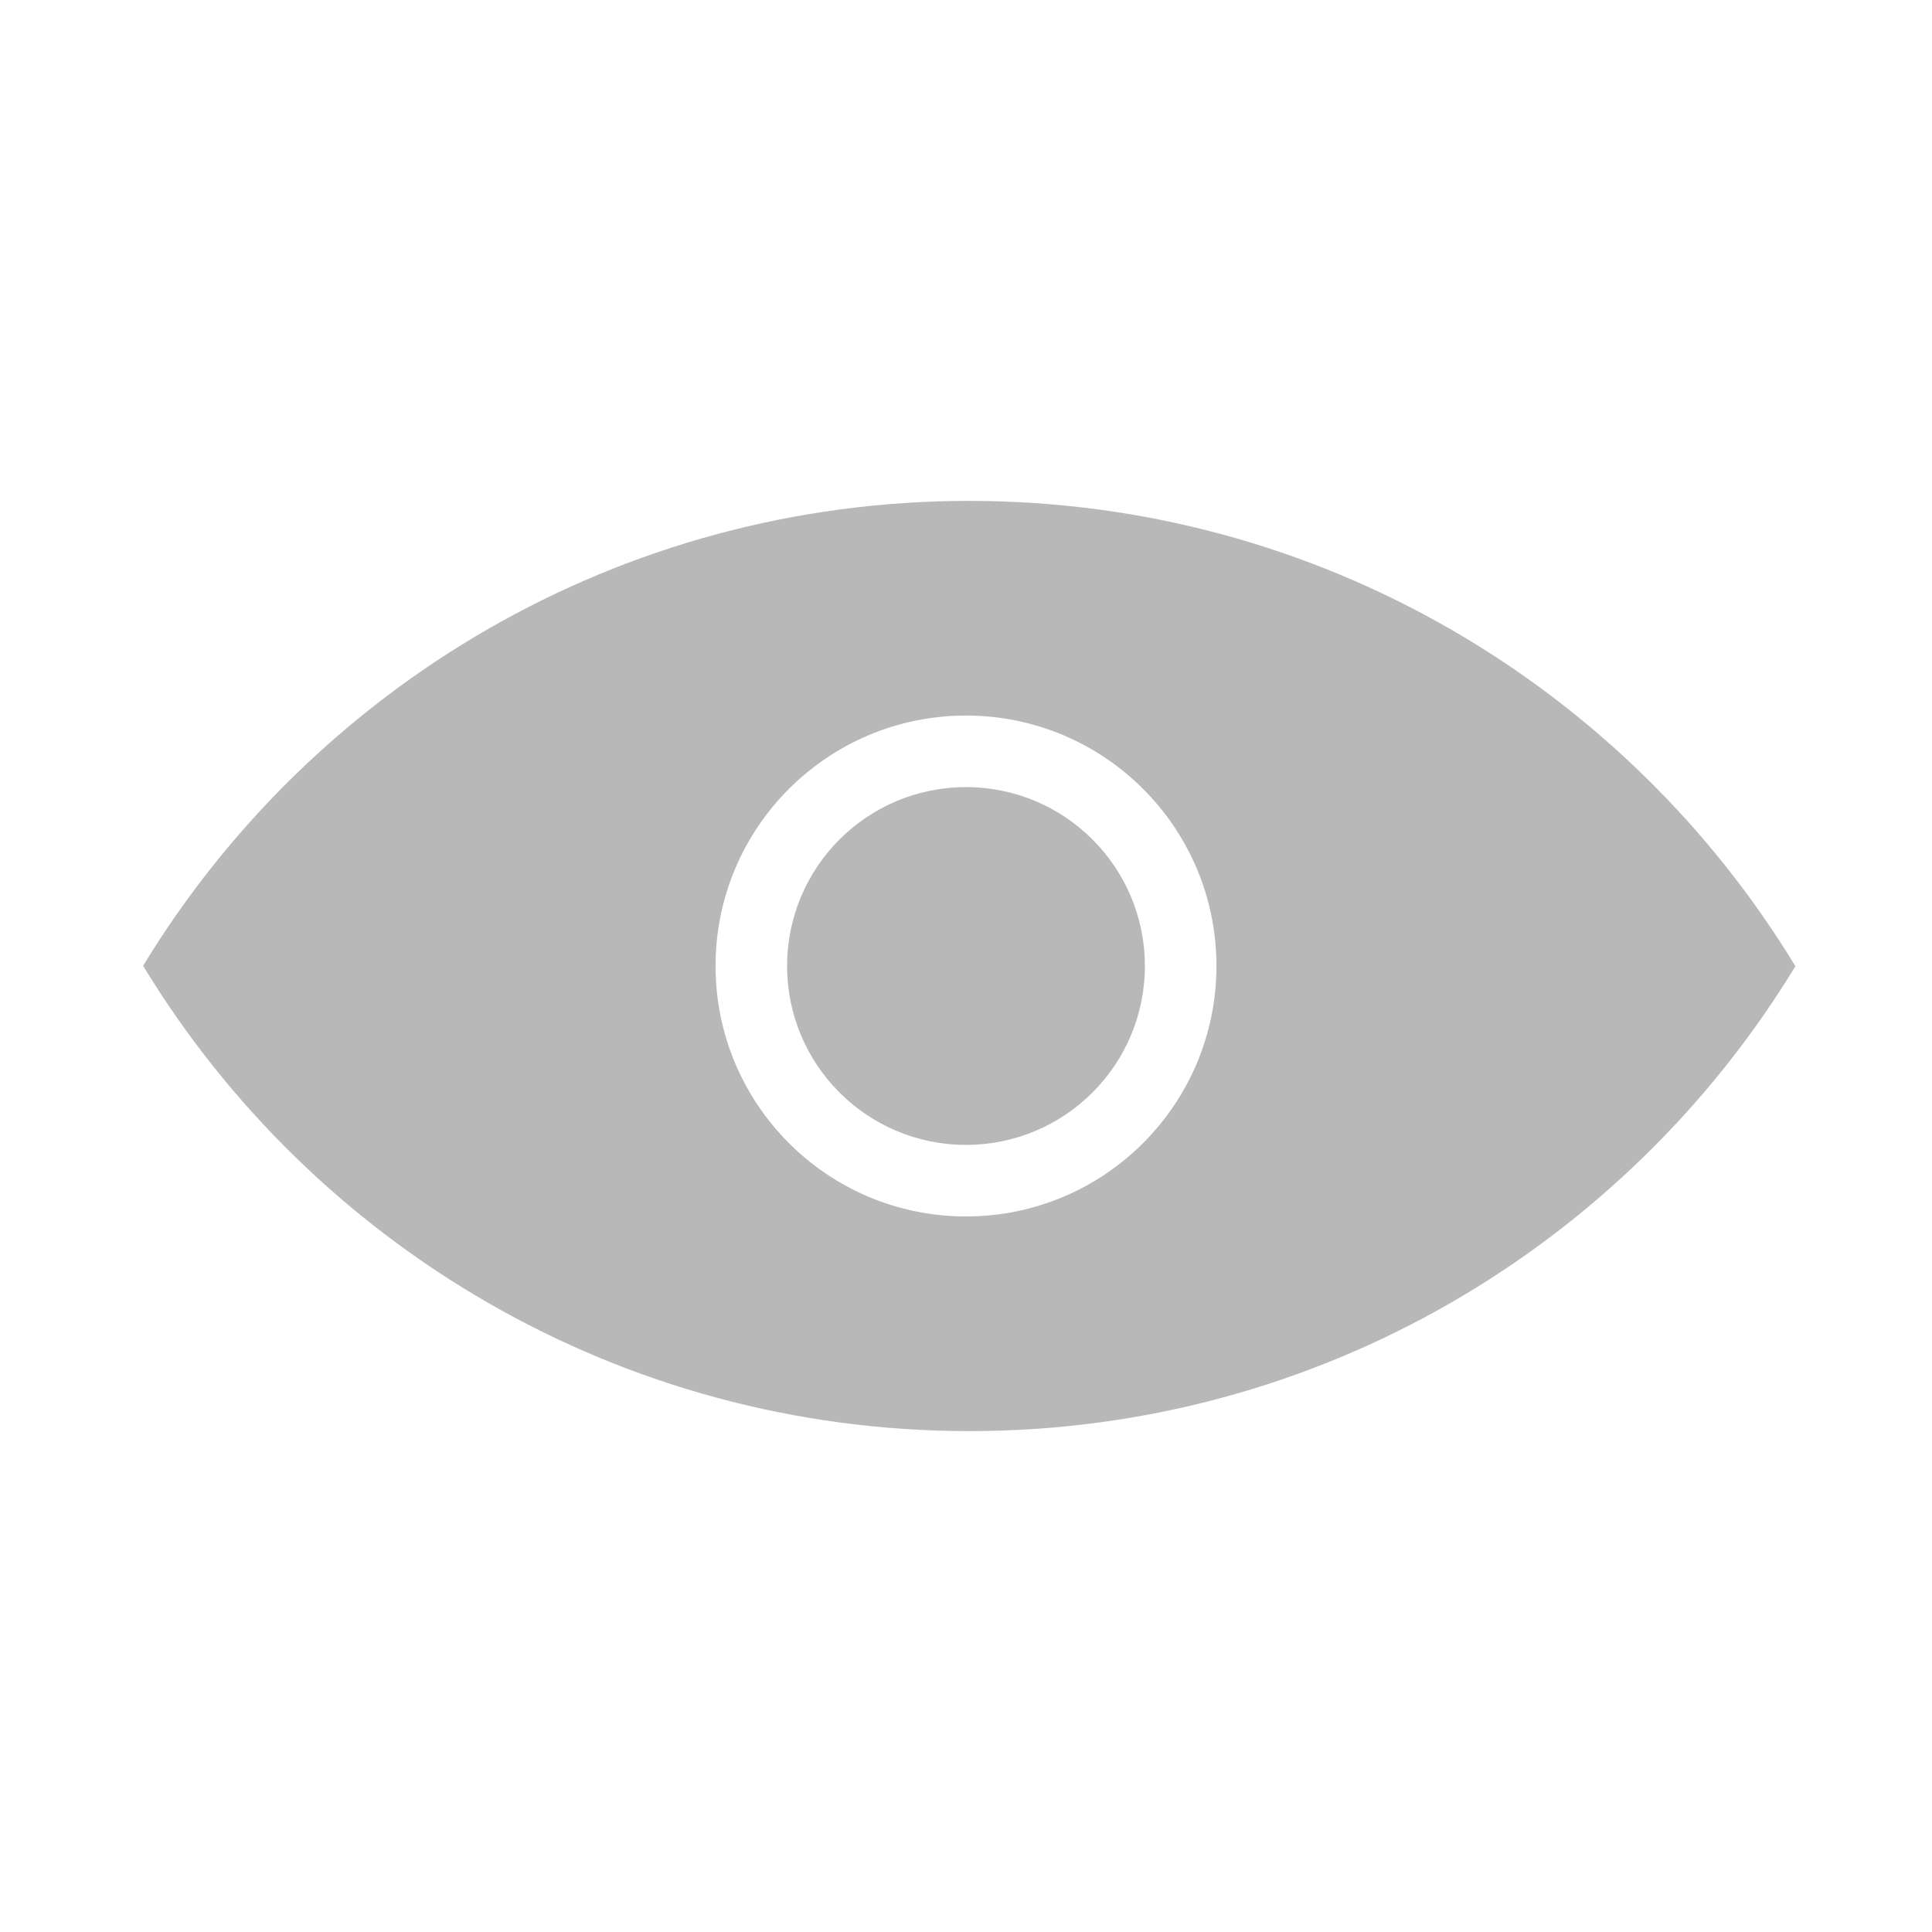
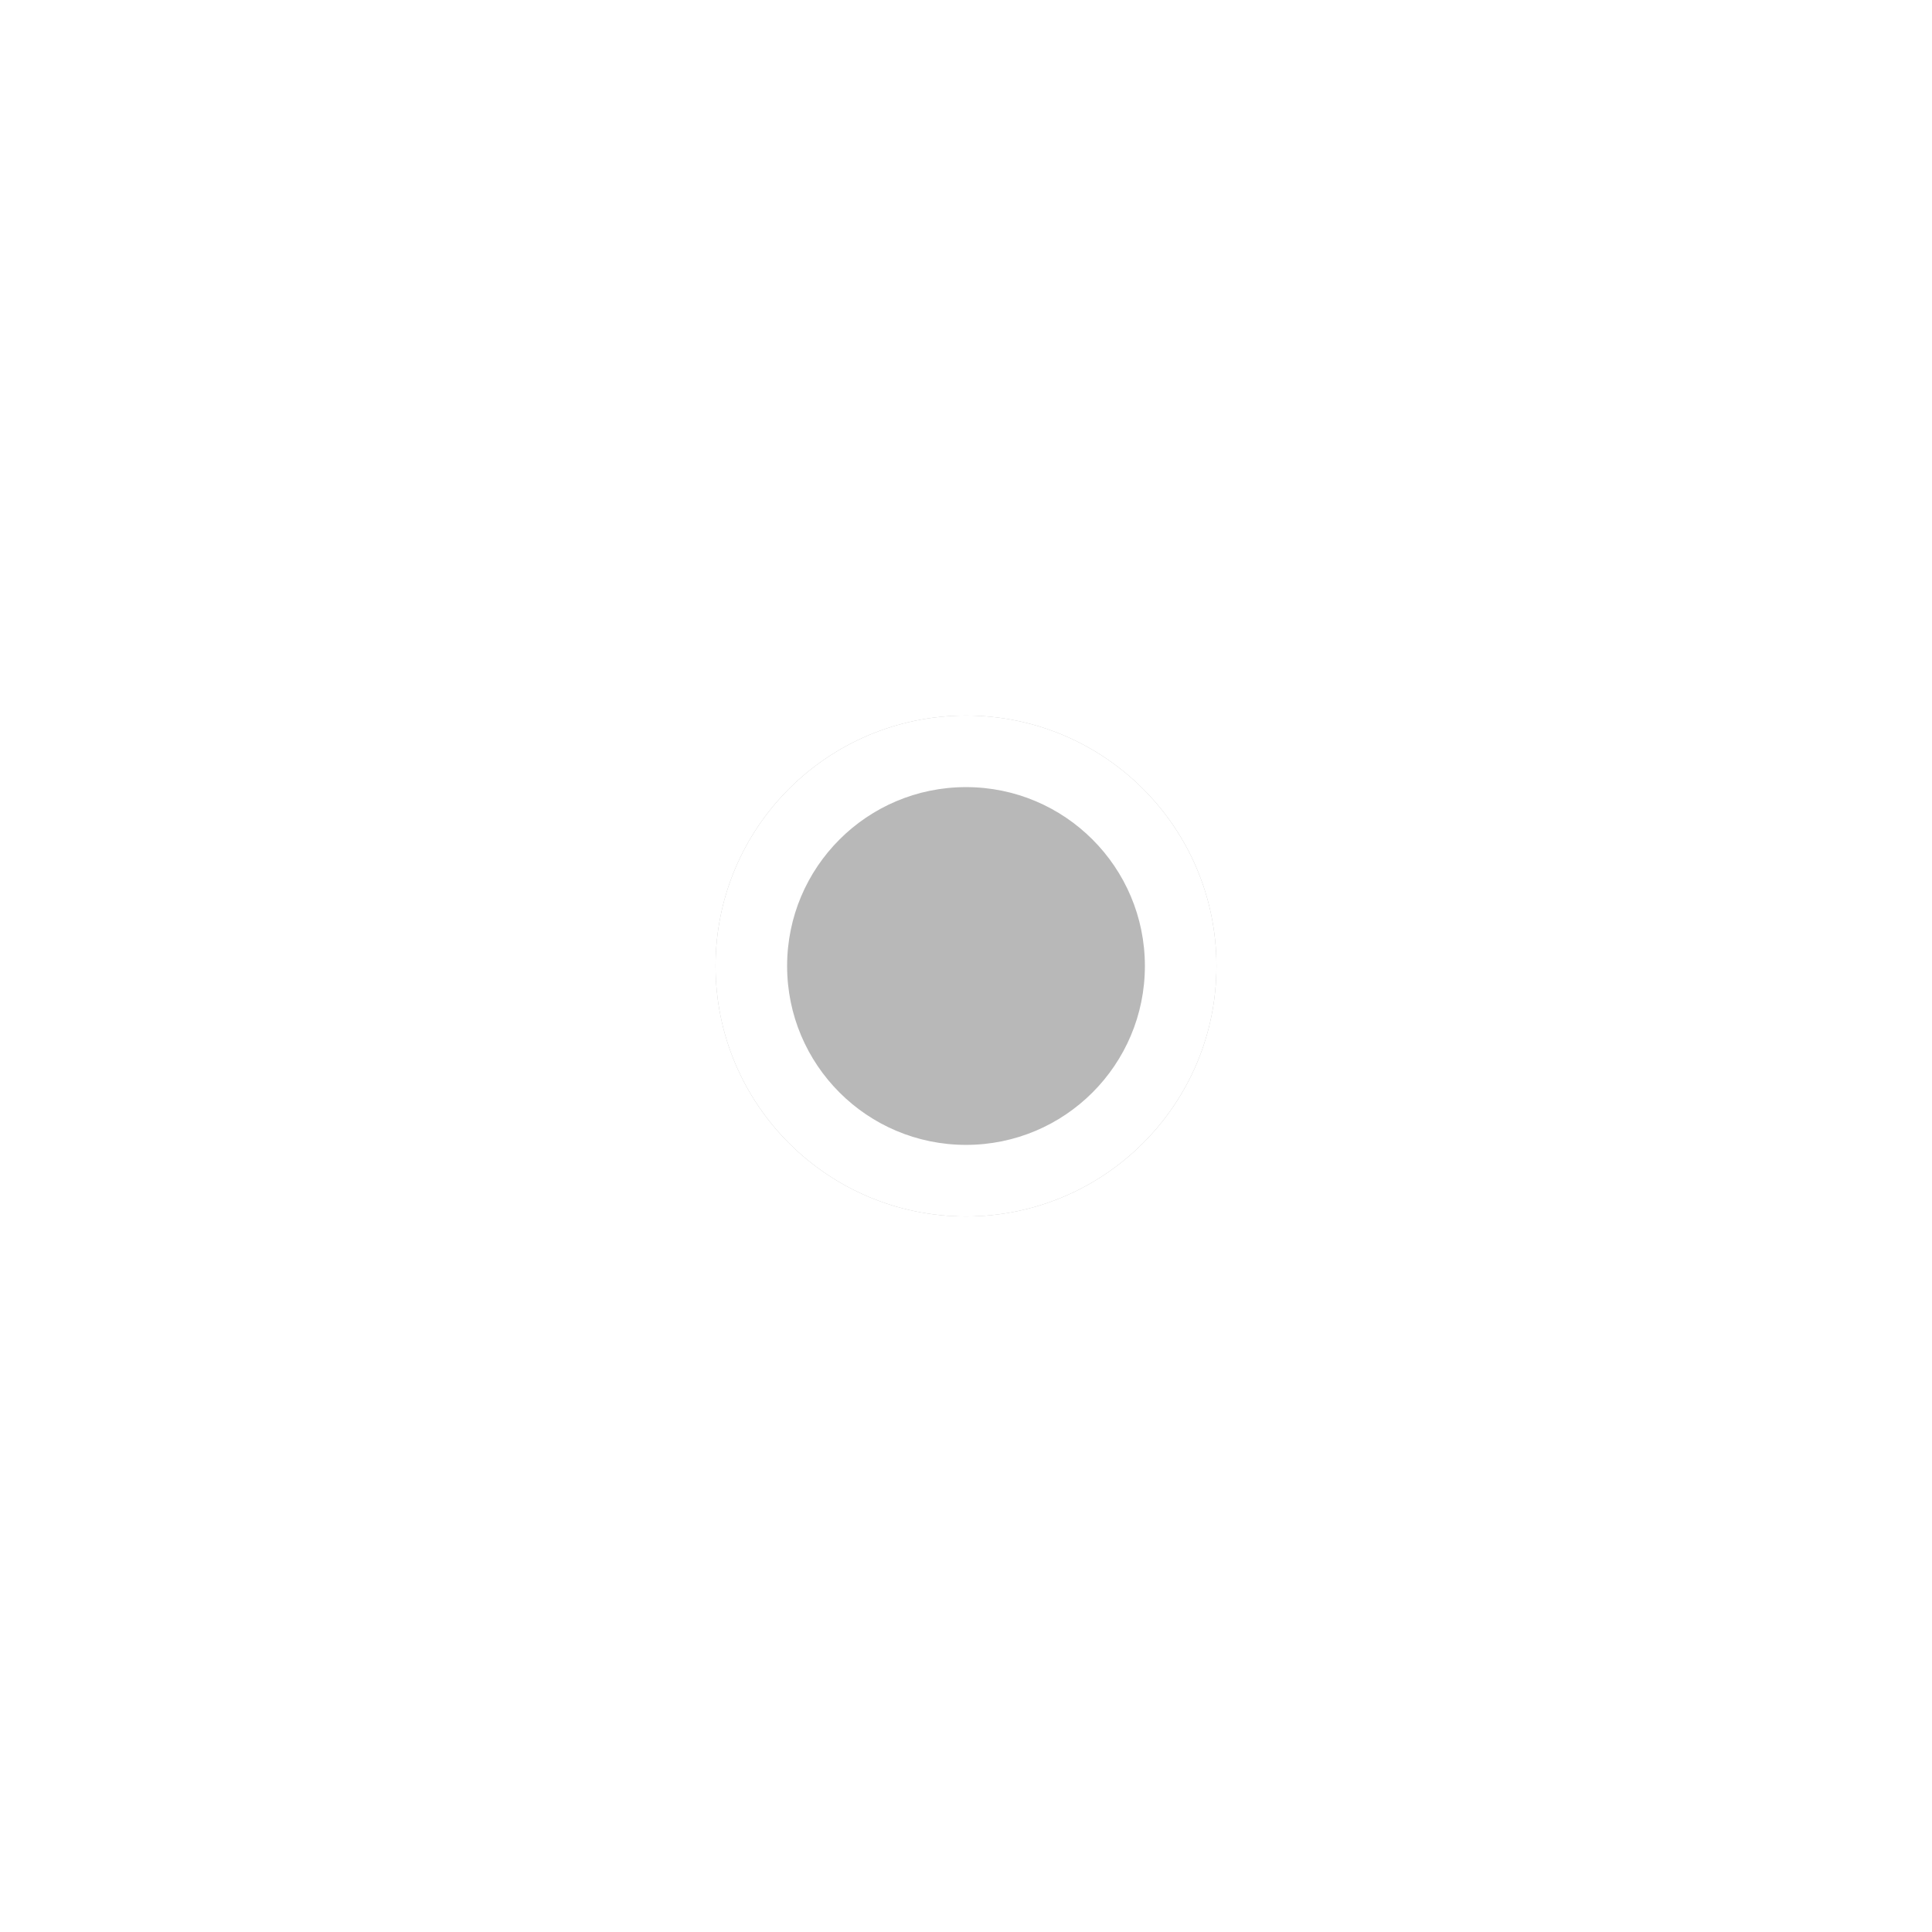
<svg xmlns="http://www.w3.org/2000/svg" width="27" height="27" viewBox="0 0 27 27" fill="none">
  <rect width="27" height="27" fill="white" />
  <mask id="mask0_1924_16777" style="mask-type:alpha" maskUnits="userSpaceOnUse" x="0" y="0" width="27" height="27">
    <rect width="27" height="27" fill="#D9D9D9" />
  </mask>
  <g mask="url(#mask0_1924_16777)">
-     <path fill-rule="evenodd" clip-rule="evenodd" d="M2 13.497C4.368 9.602 8.652 7 13.544 7C18.438 7 22.724 9.605 25.091 13.503C22.723 17.398 18.439 20 13.548 20C8.653 20 4.367 17.395 2 13.497Z" fill="#B8B8B8" />
    <path d="M17 13.5C17 15.433 15.433 17 13.5 17C11.567 17 10 15.433 10 13.5C10 11.567 11.567 10 13.5 10C15.433 10 17 11.567 17 13.5Z" fill="#B8B8B8" />
    <path fill-rule="evenodd" clip-rule="evenodd" d="M13.5 16C14.881 16 16 14.881 16 13.5C16 12.119 14.881 11 13.5 11C12.119 11 11 12.119 11 13.5C11 14.881 12.119 16 13.5 16ZM13.5 17C15.433 17 17 15.433 17 13.5C17 11.567 15.433 10 13.5 10C11.567 10 10 11.567 10 13.5C10 15.433 11.567 17 13.5 17Z" fill="white" />
  </g>
</svg>